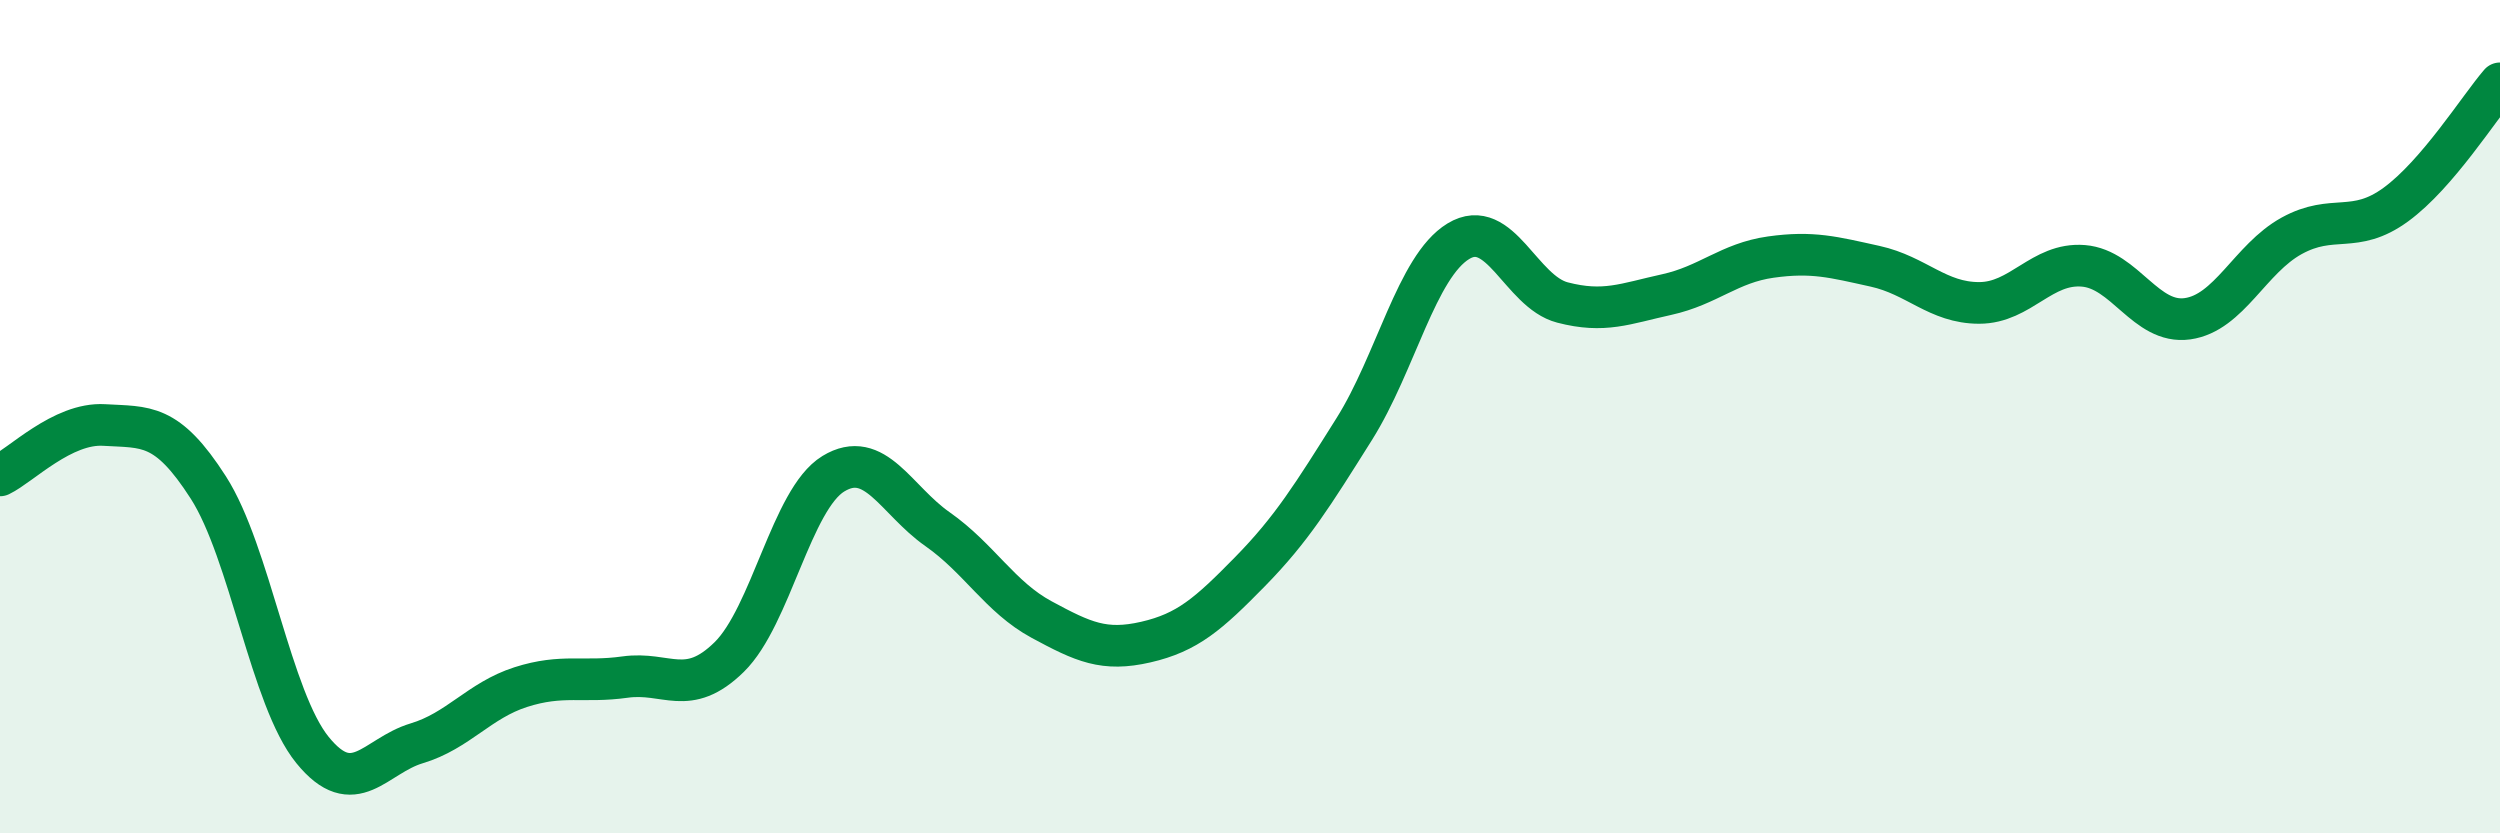
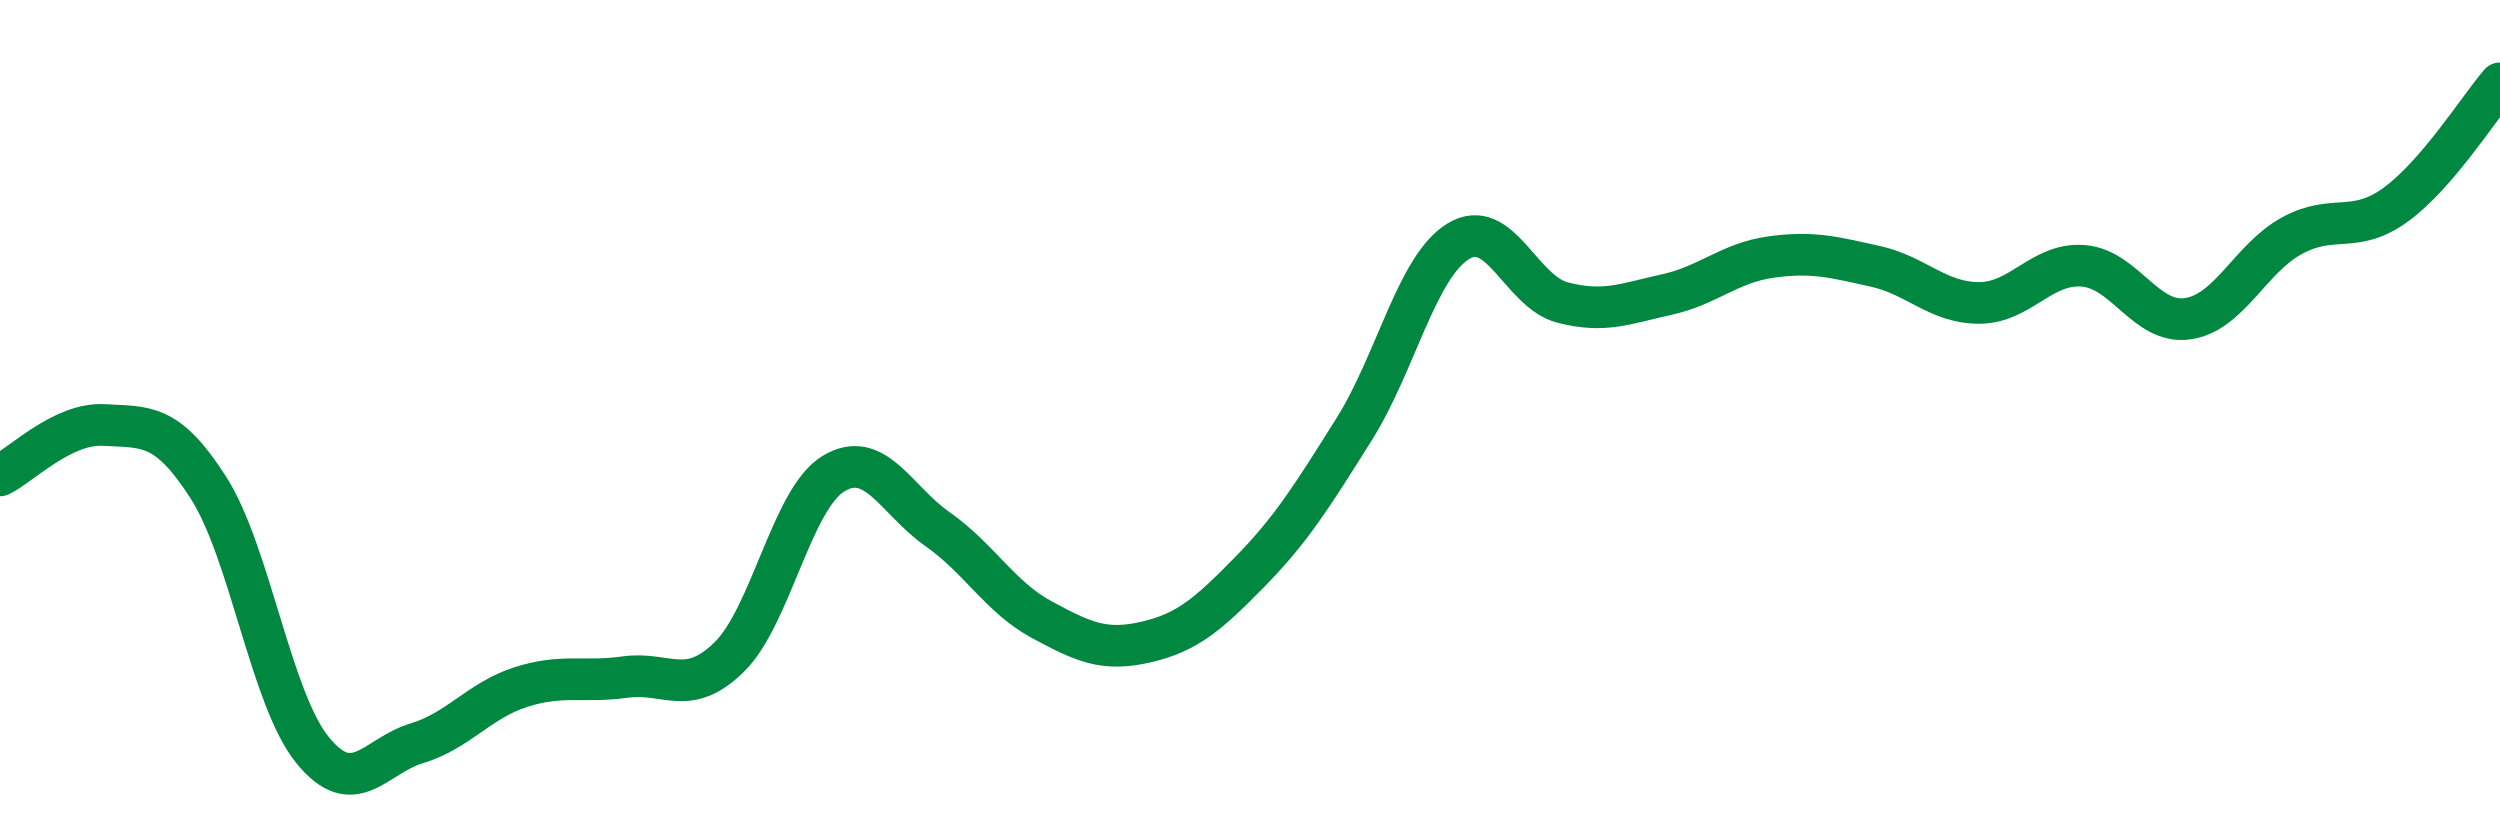
<svg xmlns="http://www.w3.org/2000/svg" width="60" height="20" viewBox="0 0 60 20">
-   <path d="M 0,11.41 C 0.5,11.17 1.5,10.14 2.5,10.2 C 3.5,10.26 4,10.14 5,11.7 C 6,13.26 6.5,16.77 7.5,18 C 8.5,19.23 9,18.14 10,17.84 C 11,17.54 11.5,16.81 12.5,16.49 C 13.5,16.17 14,16.39 15,16.25 C 16,16.11 16.5,16.75 17.5,15.77 C 18.5,14.79 19,11.98 20,11.37 C 21,10.76 21.5,12 22.5,12.7 C 23.5,13.4 24,14.33 25,14.87 C 26,15.41 26.5,15.64 27.5,15.41 C 28.5,15.18 29,14.74 30,13.72 C 31,12.7 31.5,11.89 32.5,10.3 C 33.5,8.71 34,6.4 35,5.79 C 36,5.18 36.5,7 37.5,7.26 C 38.5,7.52 39,7.29 40,7.07 C 41,6.85 41.5,6.31 42.5,6.17 C 43.5,6.03 44,6.17 45,6.39 C 46,6.61 46.5,7.27 47.5,7.27 C 48.5,7.27 49,6.3 50,6.38 C 51,6.46 51.5,7.79 52.5,7.65 C 53.5,7.51 54,6.21 55,5.66 C 56,5.11 56.5,5.64 57.5,4.91 C 58.5,4.18 59.5,2.58 60,2L60 20L0 20Z" fill="#008740" opacity="0.1" stroke-linecap="round" stroke-linejoin="round" />
  <path d="M 0,11.41 C 0.5,11.17 1.5,10.14 2.5,10.2 C 3.5,10.26 4,10.14 5,11.7 C 6,13.26 6.5,16.77 7.5,18 C 8.5,19.23 9,18.14 10,17.84 C 11,17.54 11.5,16.81 12.5,16.49 C 13.5,16.17 14,16.39 15,16.25 C 16,16.11 16.5,16.75 17.5,15.77 C 18.5,14.79 19,11.98 20,11.37 C 21,10.76 21.5,12 22.5,12.7 C 23.5,13.4 24,14.33 25,14.87 C 26,15.41 26.5,15.64 27.5,15.41 C 28.5,15.18 29,14.74 30,13.72 C 31,12.7 31.5,11.89 32.5,10.3 C 33.5,8.71 34,6.4 35,5.79 C 36,5.18 36.5,7 37.5,7.26 C 38.5,7.52 39,7.29 40,7.07 C 41,6.85 41.5,6.31 42.5,6.17 C 43.5,6.03 44,6.17 45,6.39 C 46,6.61 46.5,7.27 47.5,7.27 C 48.5,7.27 49,6.3 50,6.38 C 51,6.46 51.5,7.79 52.5,7.65 C 53.5,7.51 54,6.21 55,5.66 C 56,5.11 56.5,5.64 57.5,4.91 C 58.5,4.18 59.5,2.58 60,2" stroke="#008740" stroke-width="1" fill="none" stroke-linecap="round" stroke-linejoin="round" />
</svg>